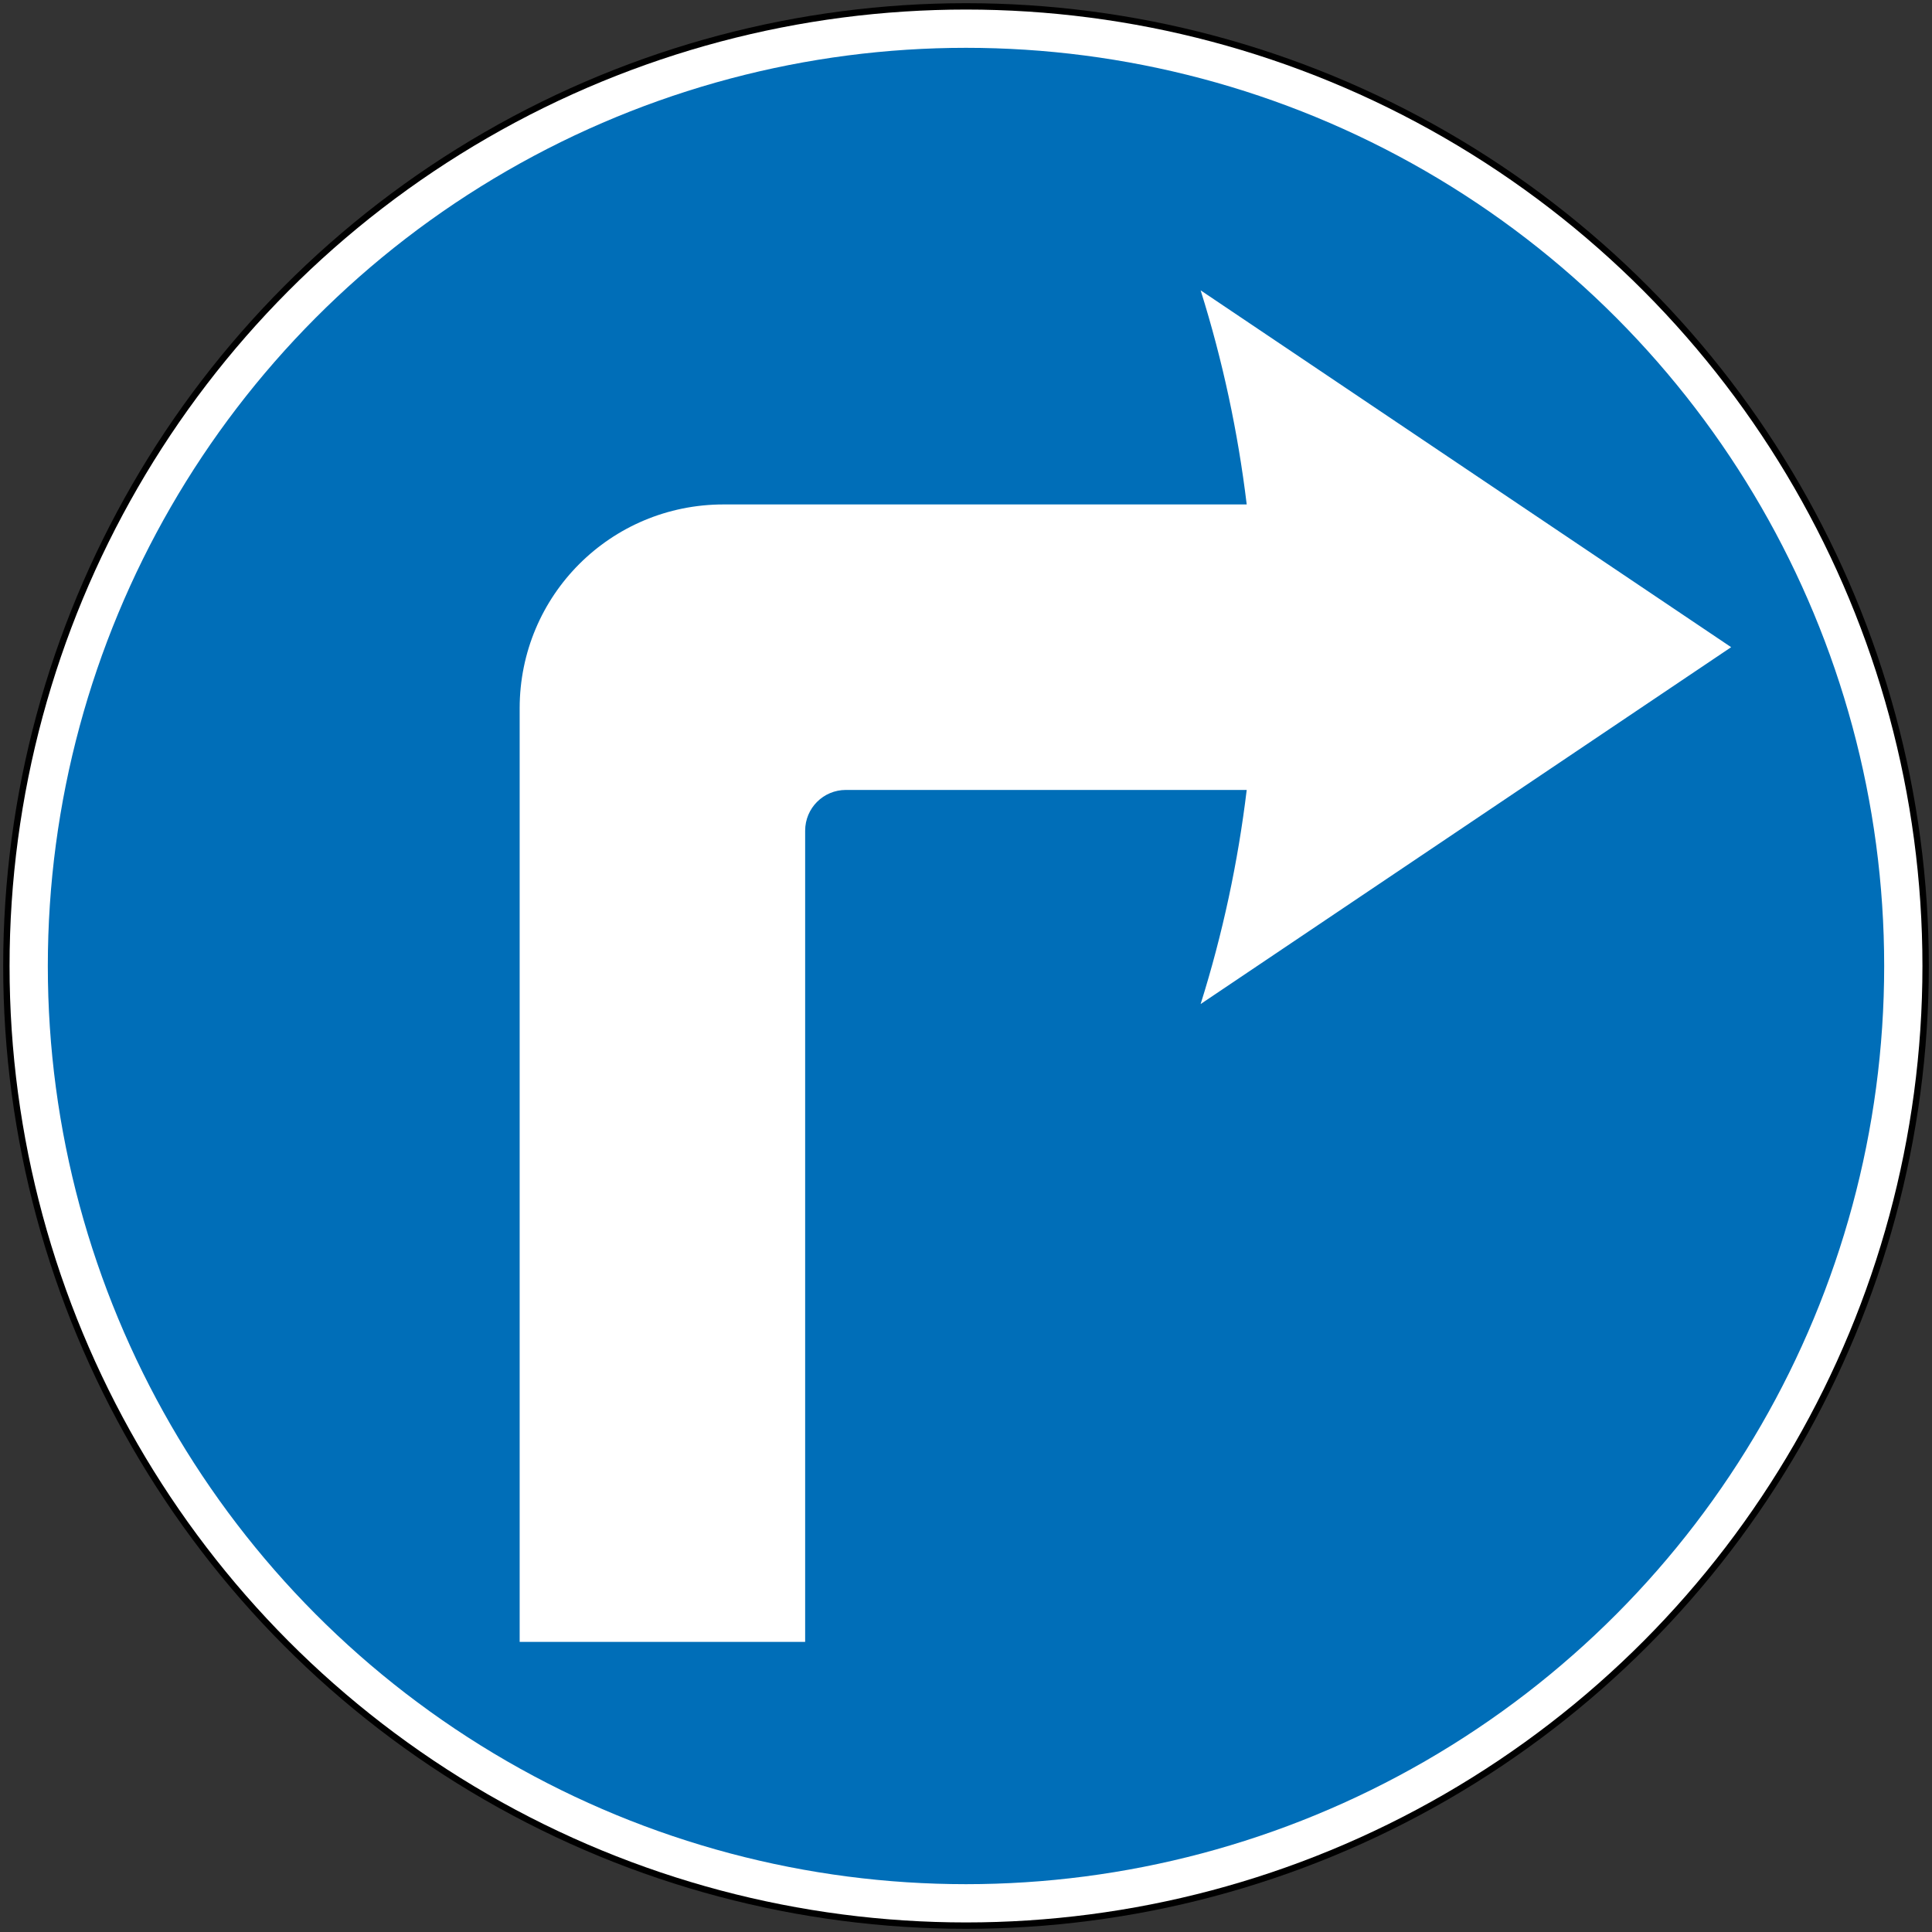
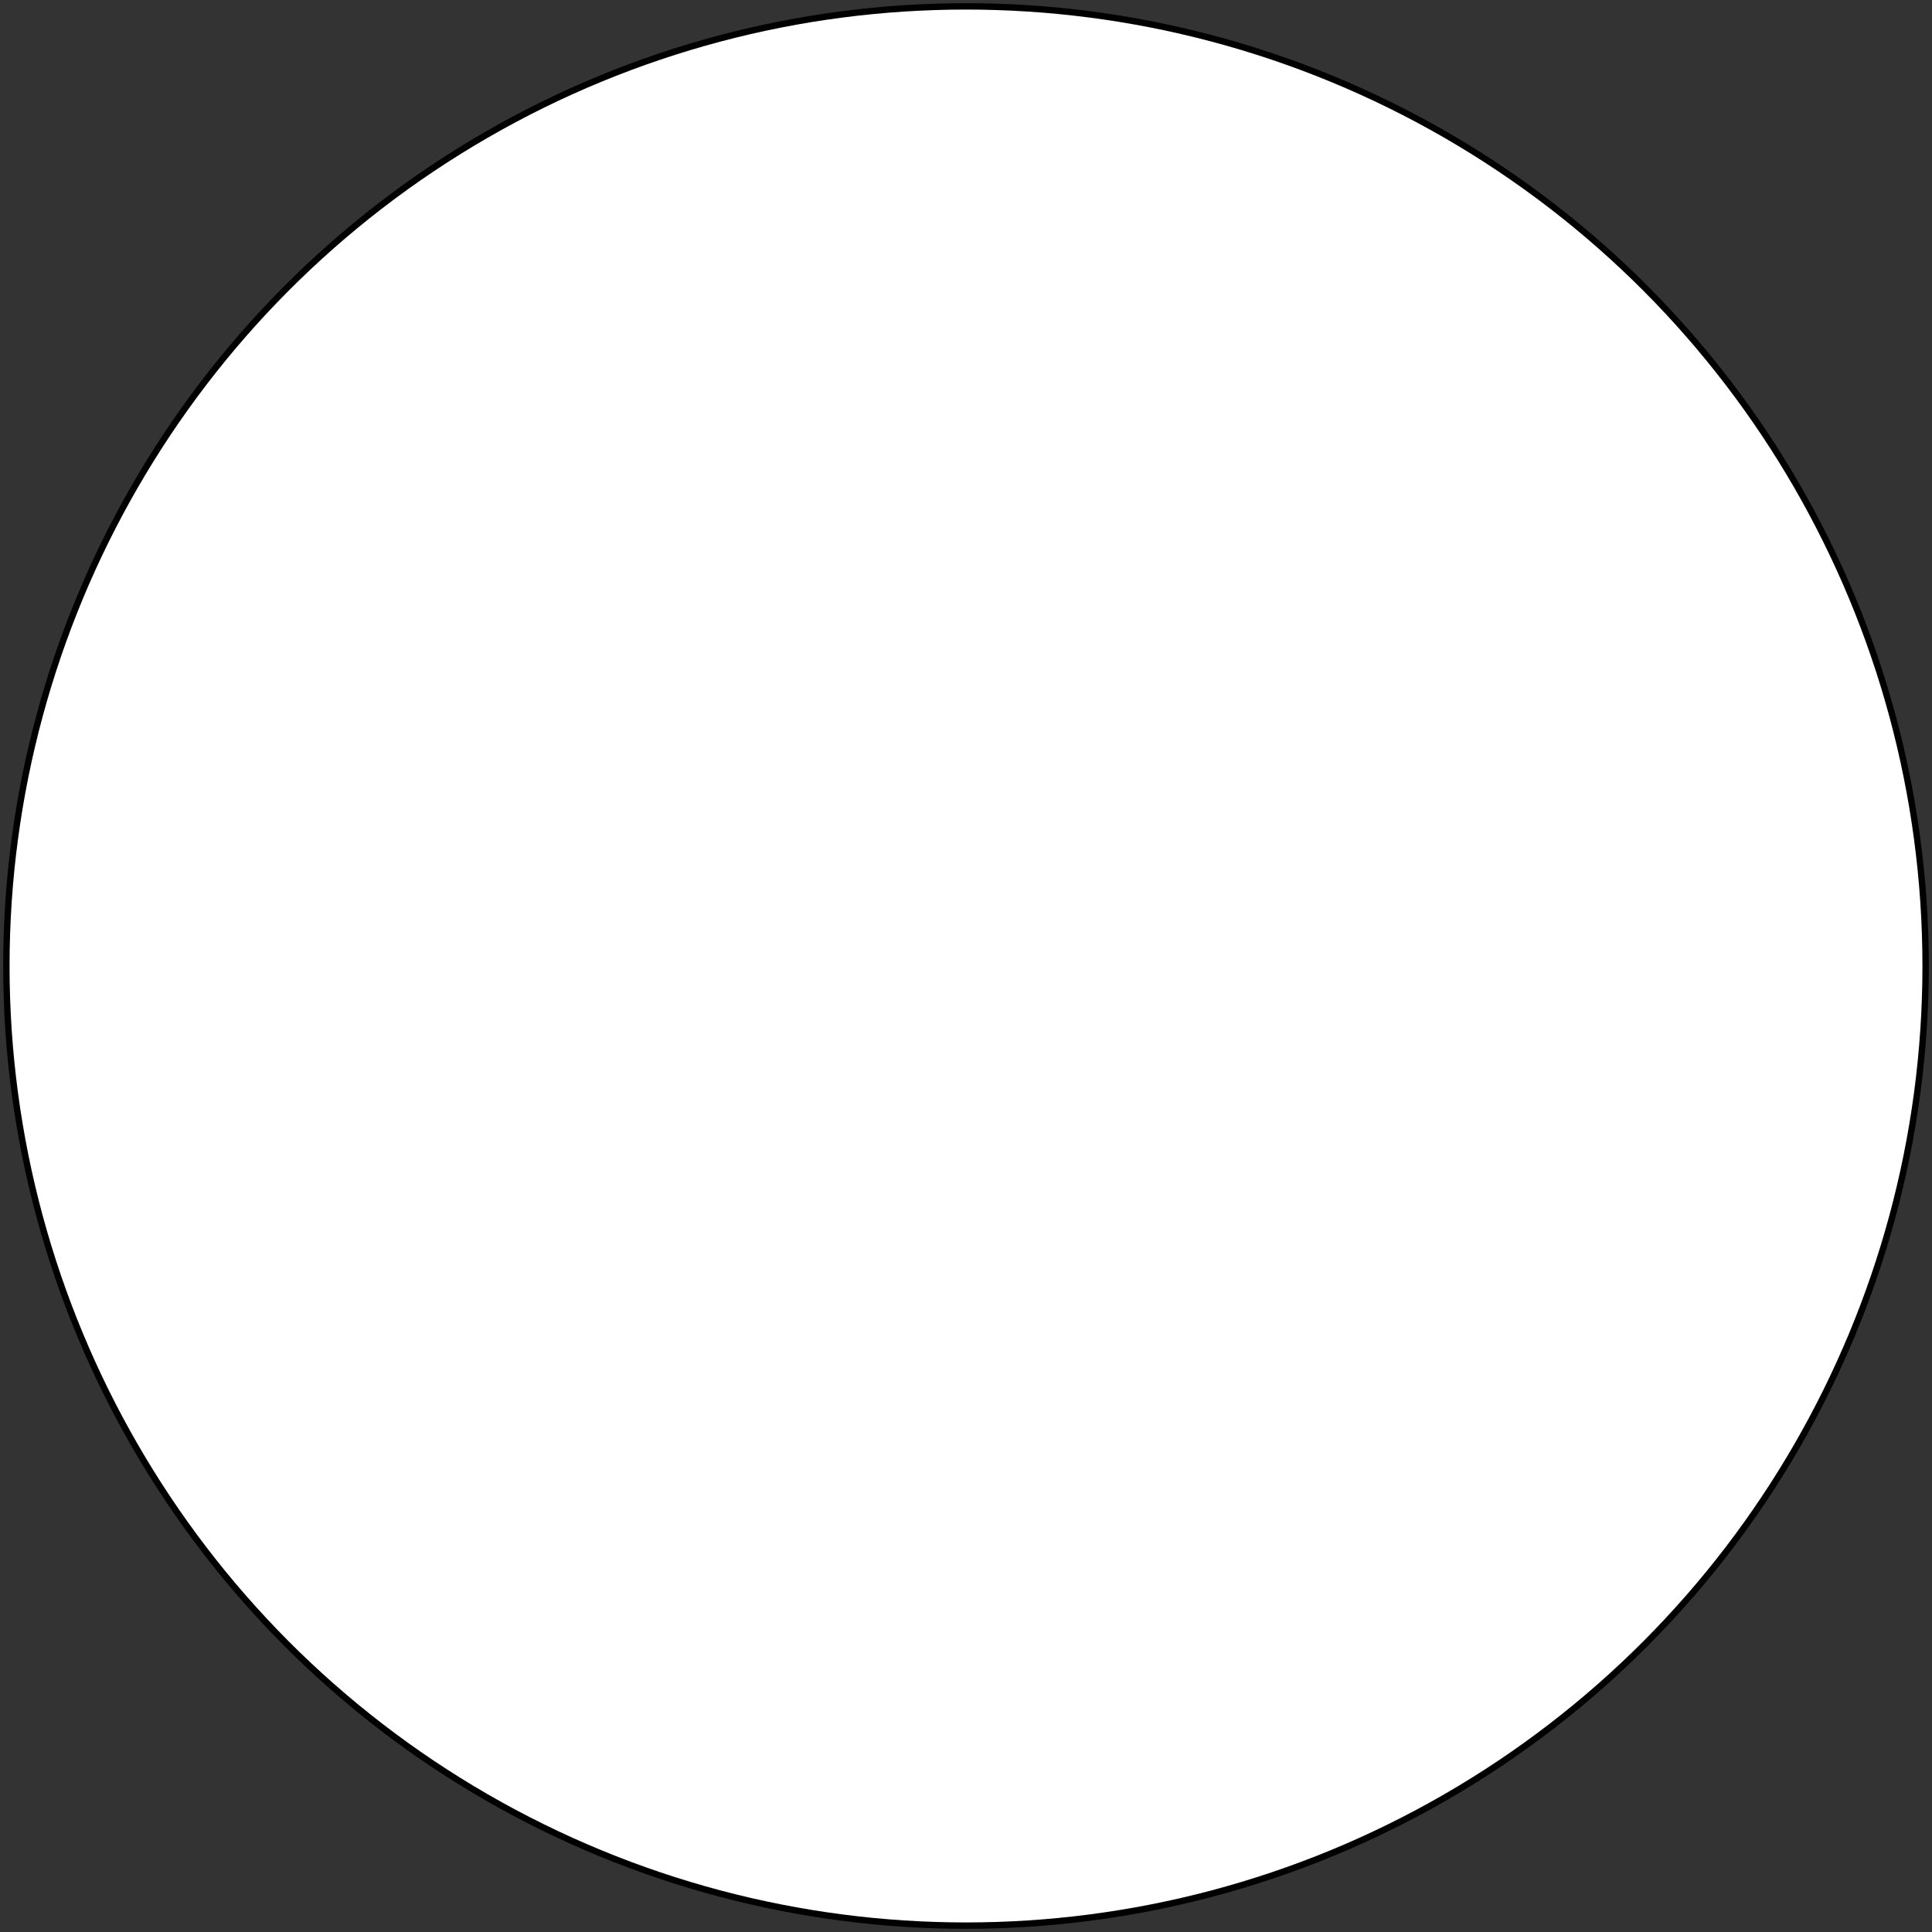
<svg xmlns="http://www.w3.org/2000/svg" xmlns:ns1="http://sodipodi.sourceforge.net/DTD/sodipodi-0.dtd" xmlns:ns2="http://www.inkscape.org/namespaces/inkscape" width="606" height="606" fill-rule="evenodd" version="1.1" id="svg10" ns1:docname="Hong_Kong_road_sign_106.svg" ns2:version="1.1.2 (b8e25be833, 2022-02-05)">
  <rect width="100%" height="100%" fill="#333333" stroke="none" />
  <defs id="defs14" />
  <ns1:namedview id="namedview12" pagecolor="#ffffff" bordercolor="#666666" borderopacity="1.0" ns2:pageshadow="2" ns2:pageopacity="0.0" ns2:pagecheckerboard="0" showgrid="false" showguides="true" ns2:guide-bbox="true" ns2:snap-bbox="true" ns2:snap-bbox-edge-midpoints="true" ns2:bbox-nodes="true" ns2:snap-bbox-midpoints="true" ns2:snap-intersection-paths="true" ns2:snap-smooth-nodes="true" ns2:zoom="0.70710678" ns2:cx="265.16504" ns2:cy="403.75797" ns2:window-width="1920" ns2:window-height="1001" ns2:window-x="-9" ns2:window-y="-9" ns2:window-maximized="1" ns2:current-layer="svg10" />
  <circle cx="303" cy="303" r="302" fill="#000" stroke="none" id="circle2" />
  <circle cx="303" cy="303" r="300" fill="#fff" stroke="none" id="circle4" />
-   <circle cx="303" cy="303" r="288" fill="#006eb8" stroke="none" id="circle6" />
-   <path id="rect1097" style="fill:#ffffff;fill-opacity:1;fill-rule:evenodd;stroke:none;stroke-width:0.668" d="M 376.595,91.071 543,203 376.595,314.932 c 6.919,-22.001 11.713,-44.486 14.454,-67.158 H 265.34 c -7.087,0 -12.793,5.705 -12.793,12.793 V 515 H 163 V 222.189 c 0,-35.435 28.527,-63.963 63.963,-63.963 h 164.086 c -2.741,-22.671 -7.535,-45.156 -14.454,-67.156 z" ns1:nodetypes="ccccssccsccc" />
</svg>